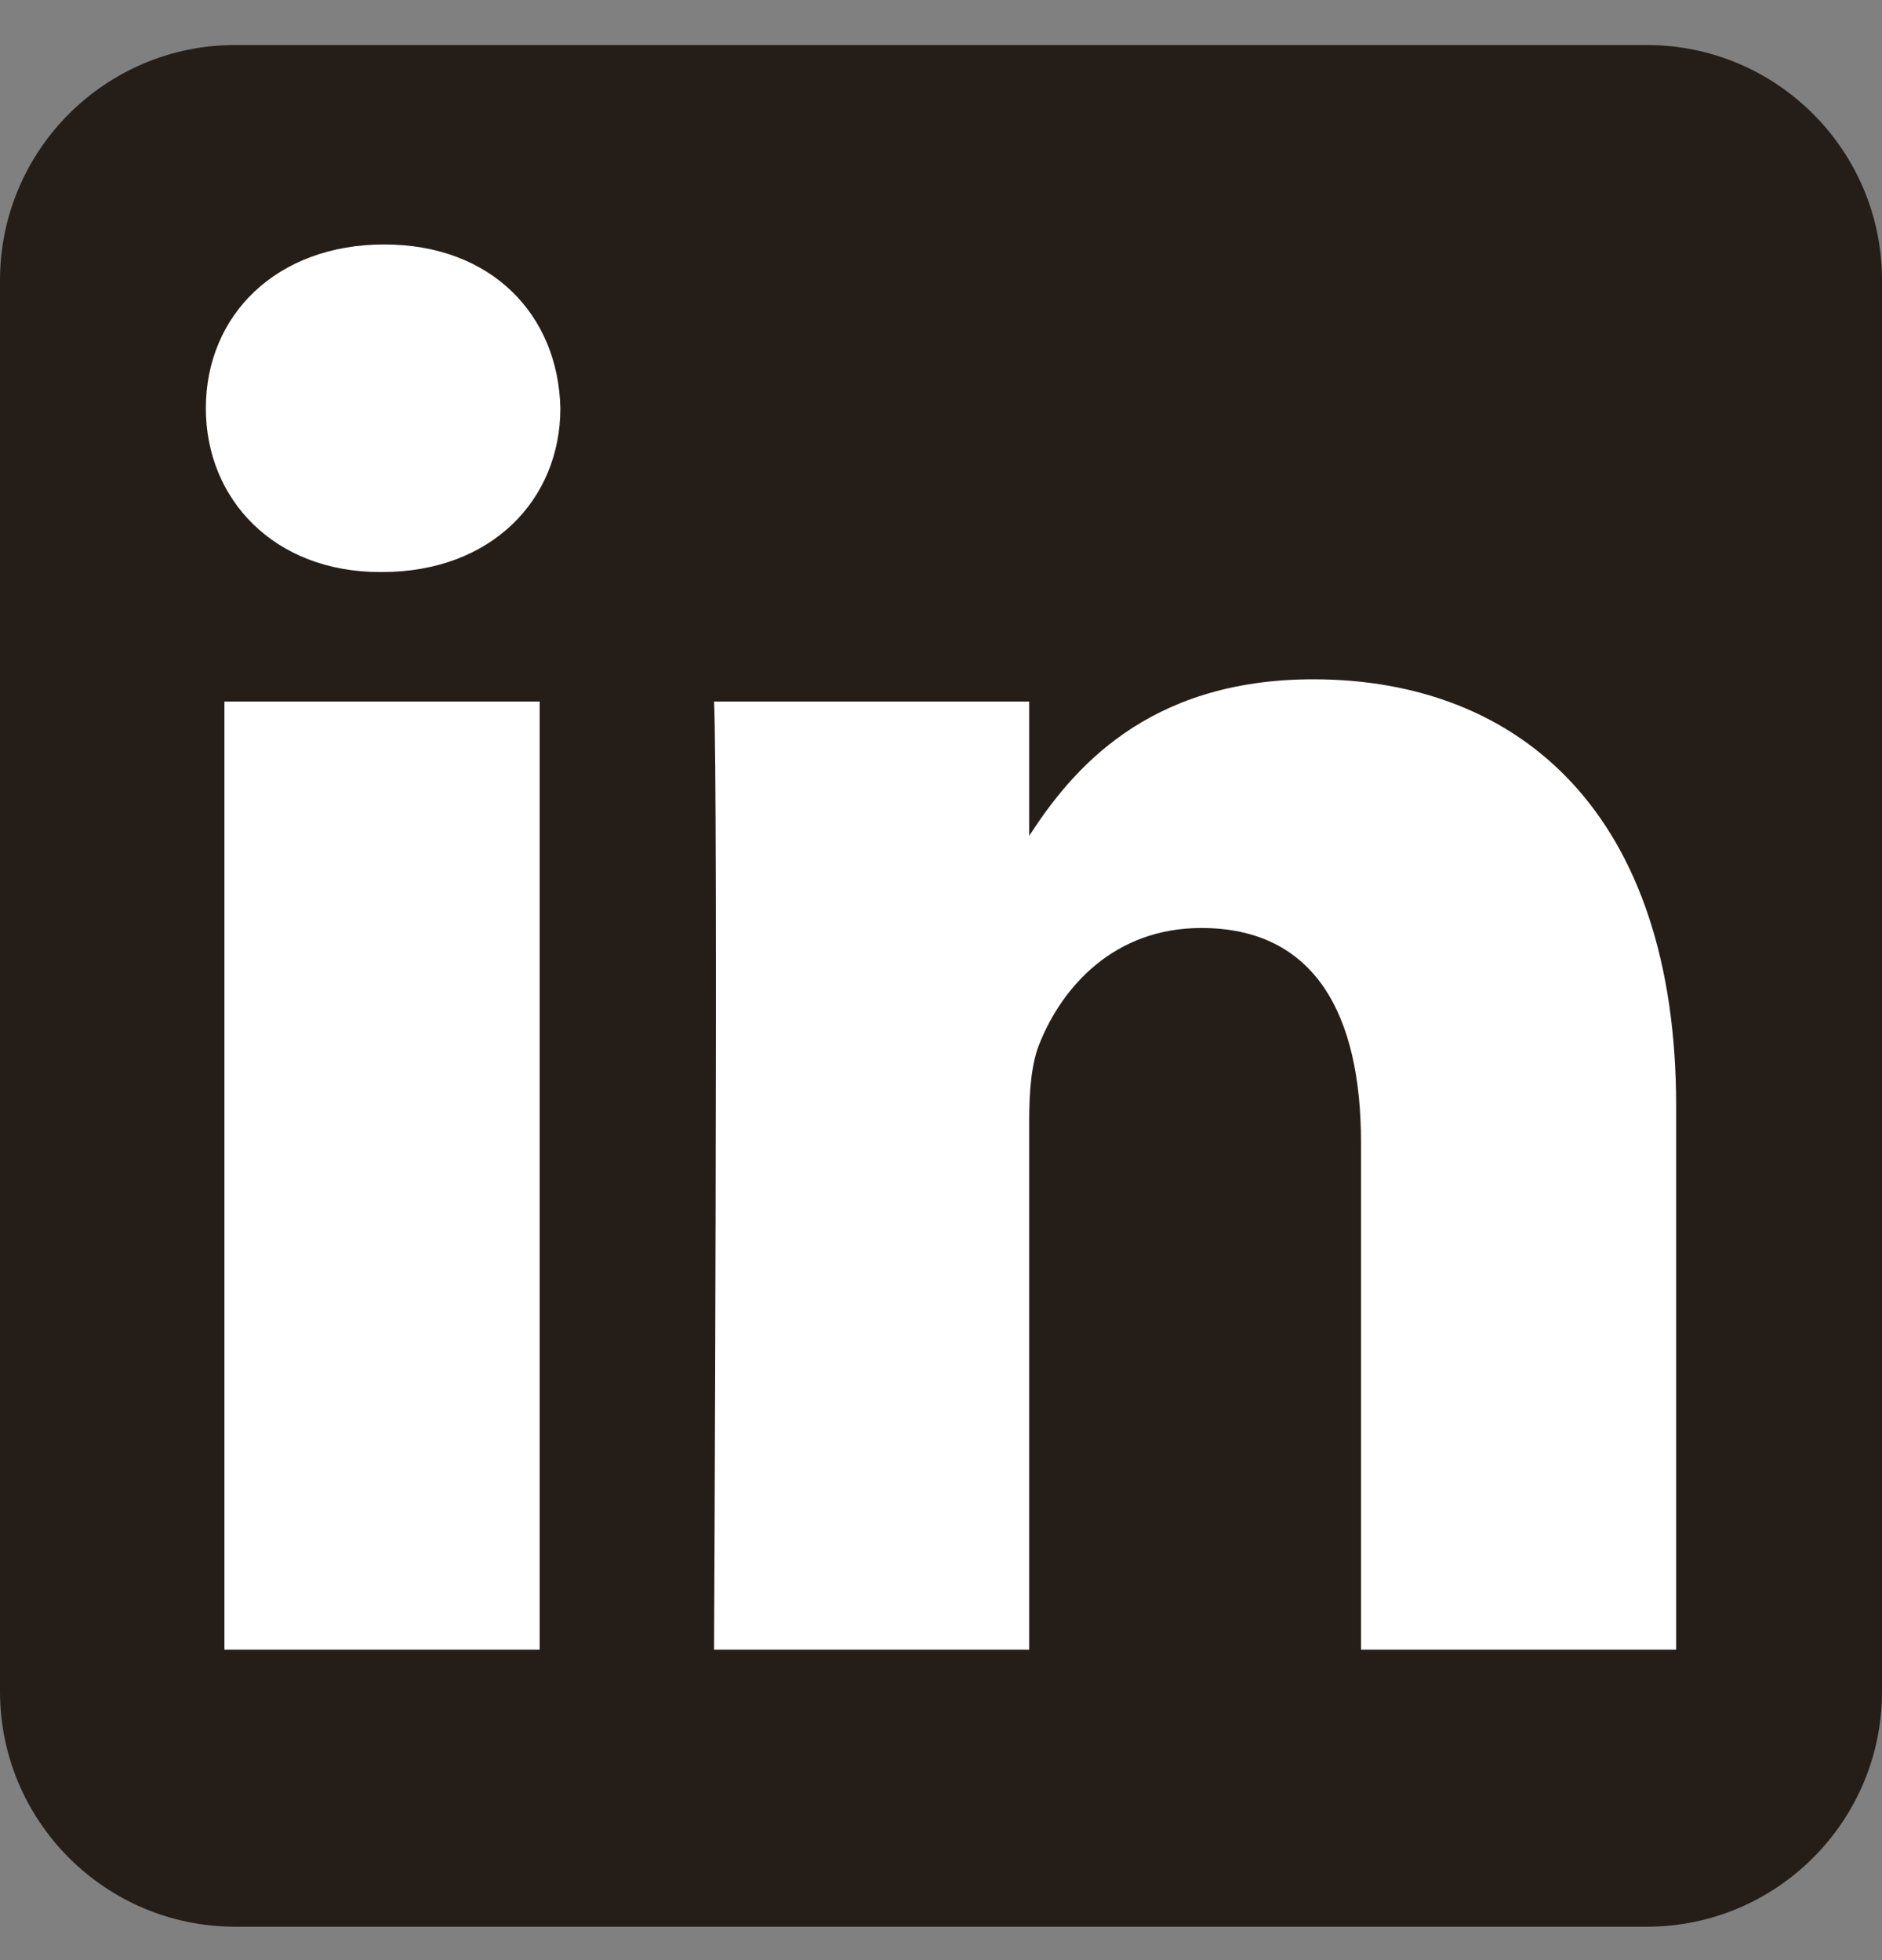
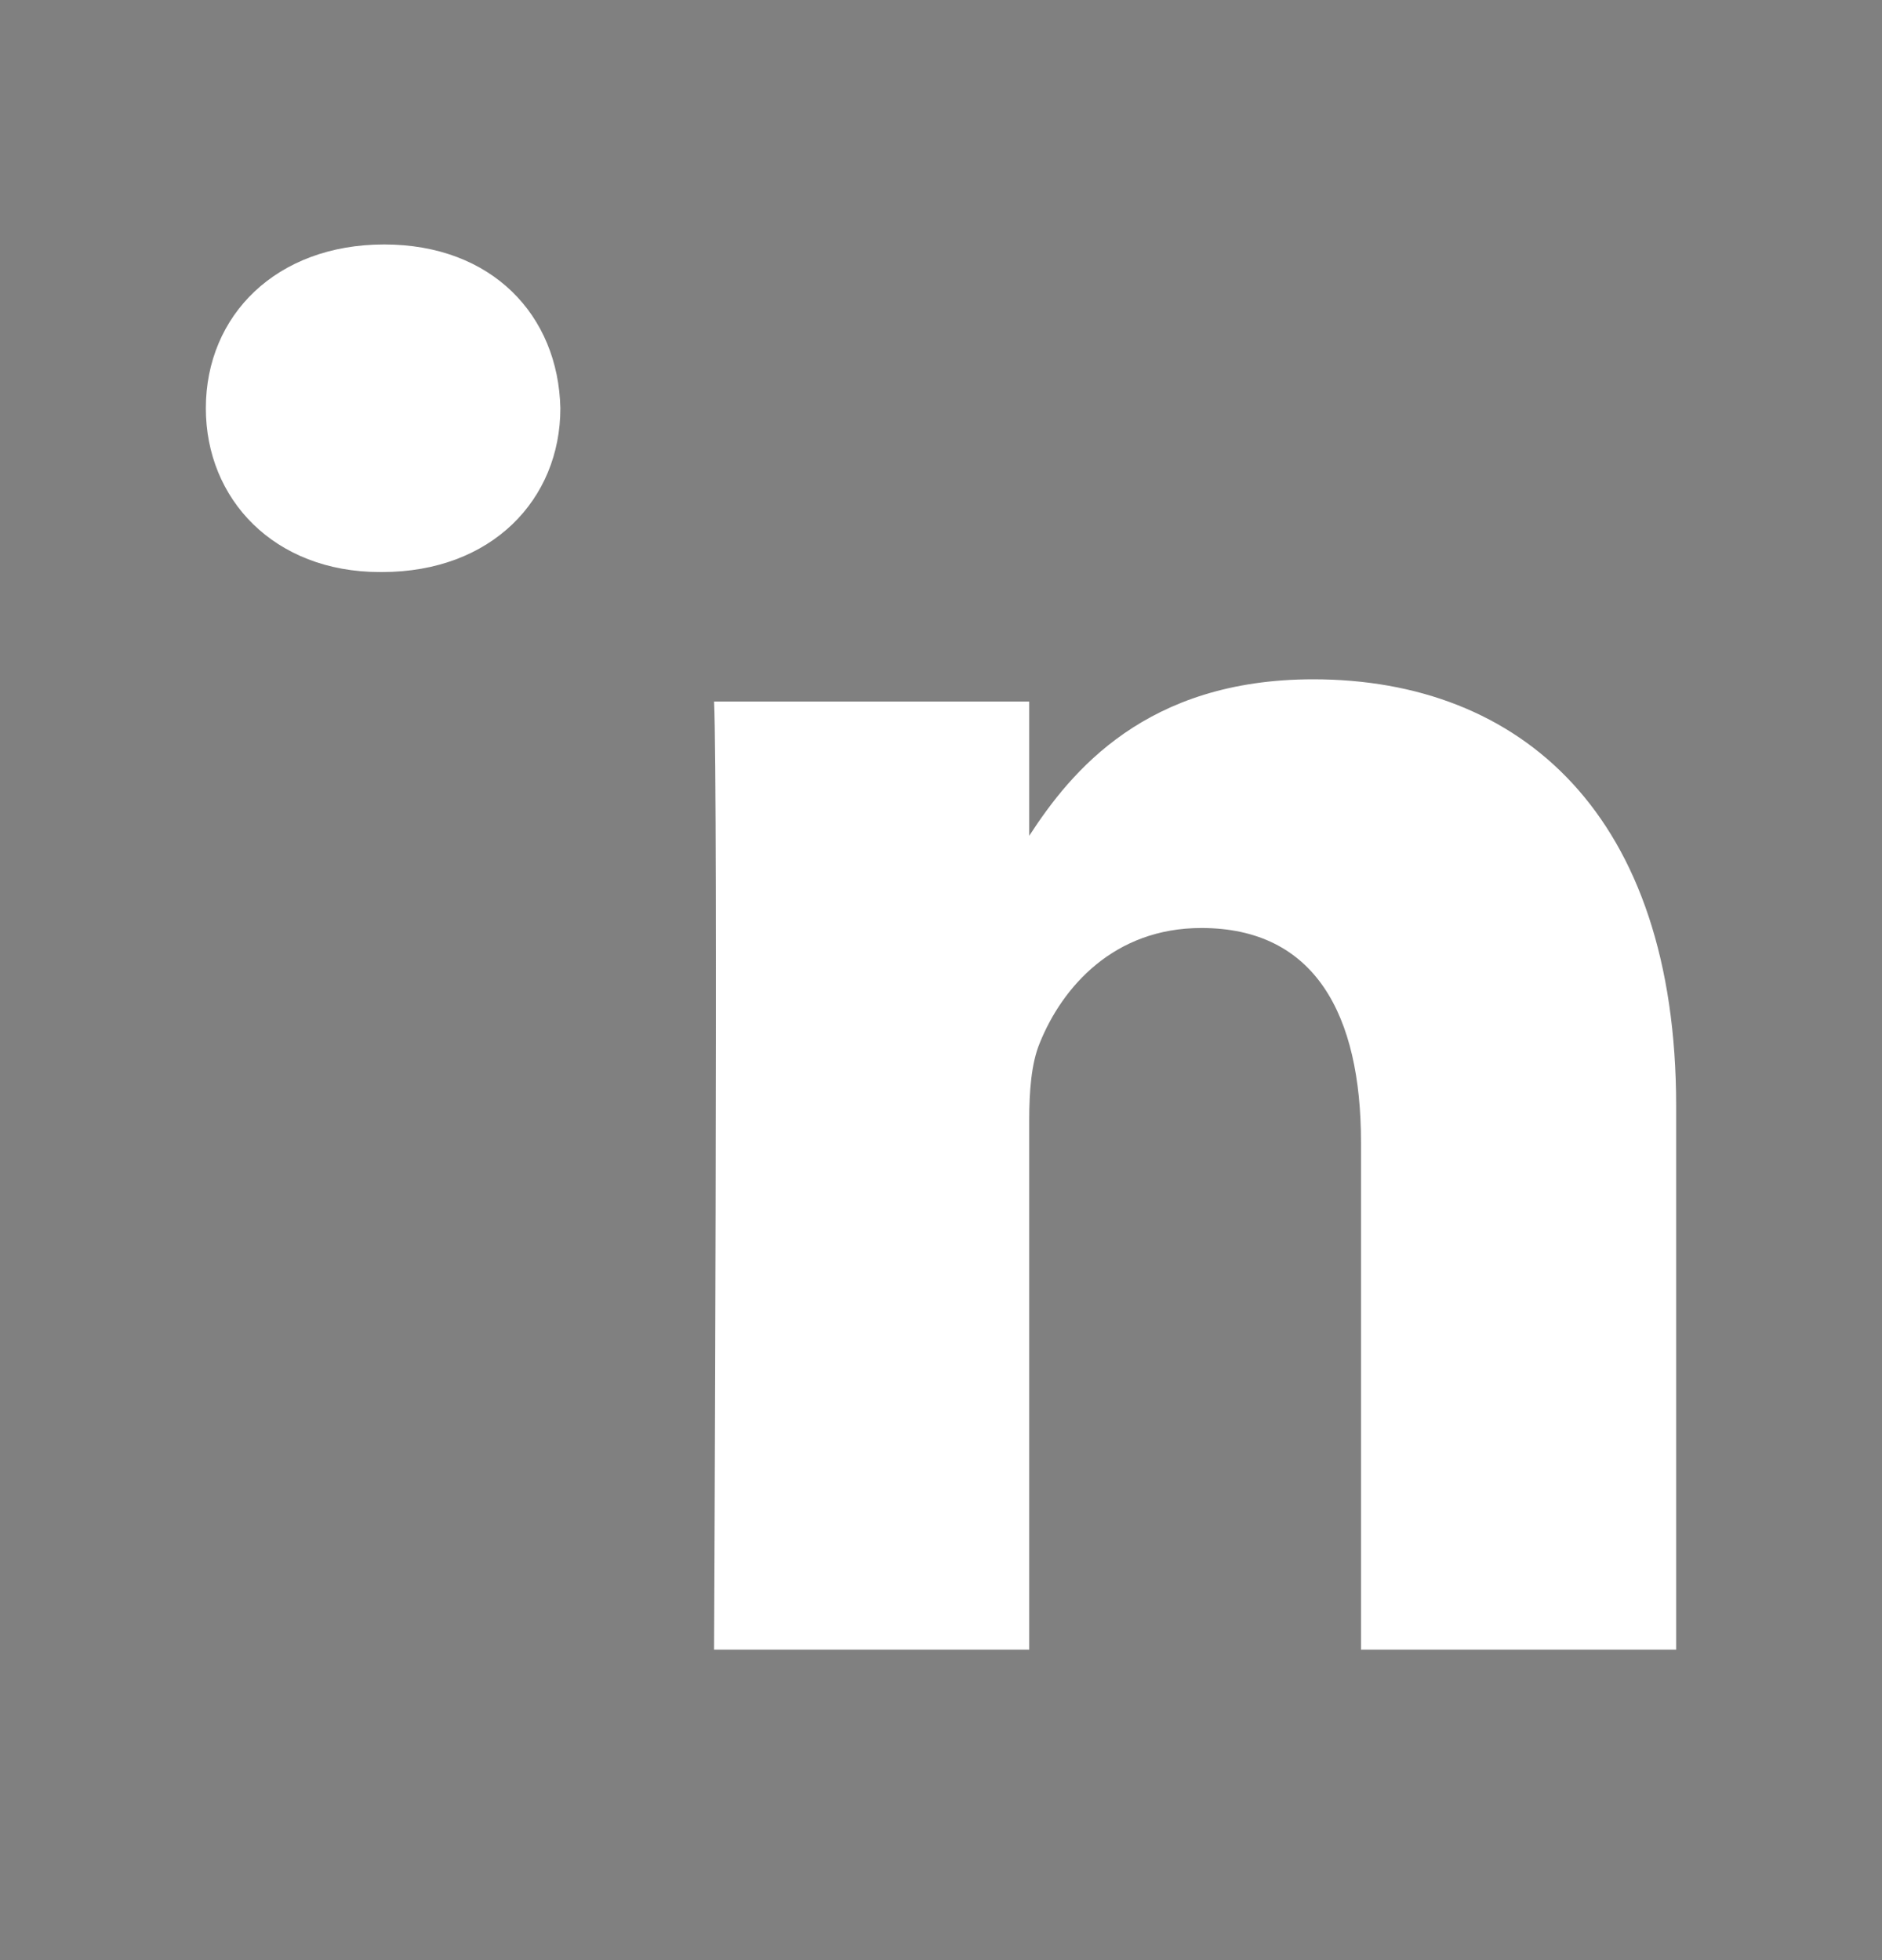
<svg xmlns="http://www.w3.org/2000/svg" width="24" height="25" viewBox="0 0 24 25" fill="none">
  <rect x="0" y="0" width="24" height="25" fill="#808080" stroke="none" />
  <g clip-path="url(#clip0_123_39)">
-     <path fill-rule="evenodd" clip-rule="evenodd" d="M24 3.574C24 1.918 22.656 0.574 21 0.574H3C1.344 0.574 0 1.918 0 3.574V21.574C0 23.23 1.344 24.574 3 24.574H21C22.656 24.574 24 23.23 24 21.574V3.574Z" fill="#251E18" />
-     <path d="M6.882 8.948H2.862V21.04H6.882V8.948Z" fill="white" />
    <path d="M4.899 3.118C3.524 3.118 2.625 4.022 2.625 5.207C2.625 6.367 3.496 7.296 4.846 7.296H4.872C6.273 7.296 7.146 6.367 7.146 5.207C7.12 4.022 6.274 3.118 4.899 3.118Z" fill="white" />
    <path d="M16.747 8.664C14.615 8.664 13.66 9.836 13.125 10.66V8.948H9.106C9.159 10.082 9.106 21.04 9.106 21.04H13.125V14.287C13.125 13.925 13.151 13.564 13.258 13.306C13.548 12.584 14.209 11.836 15.32 11.836C16.773 11.836 17.356 12.945 17.356 14.57V21.04H21.375V14.106C21.375 10.391 19.392 8.664 16.747 8.664Z" fill="white" />
  </g>
  <defs>
    <clipPath id="clip0_123_39">
      <rect width="24" height="24" fill="white" transform="translate(0 0.574)" />
    </clipPath>
  </defs>
</svg>